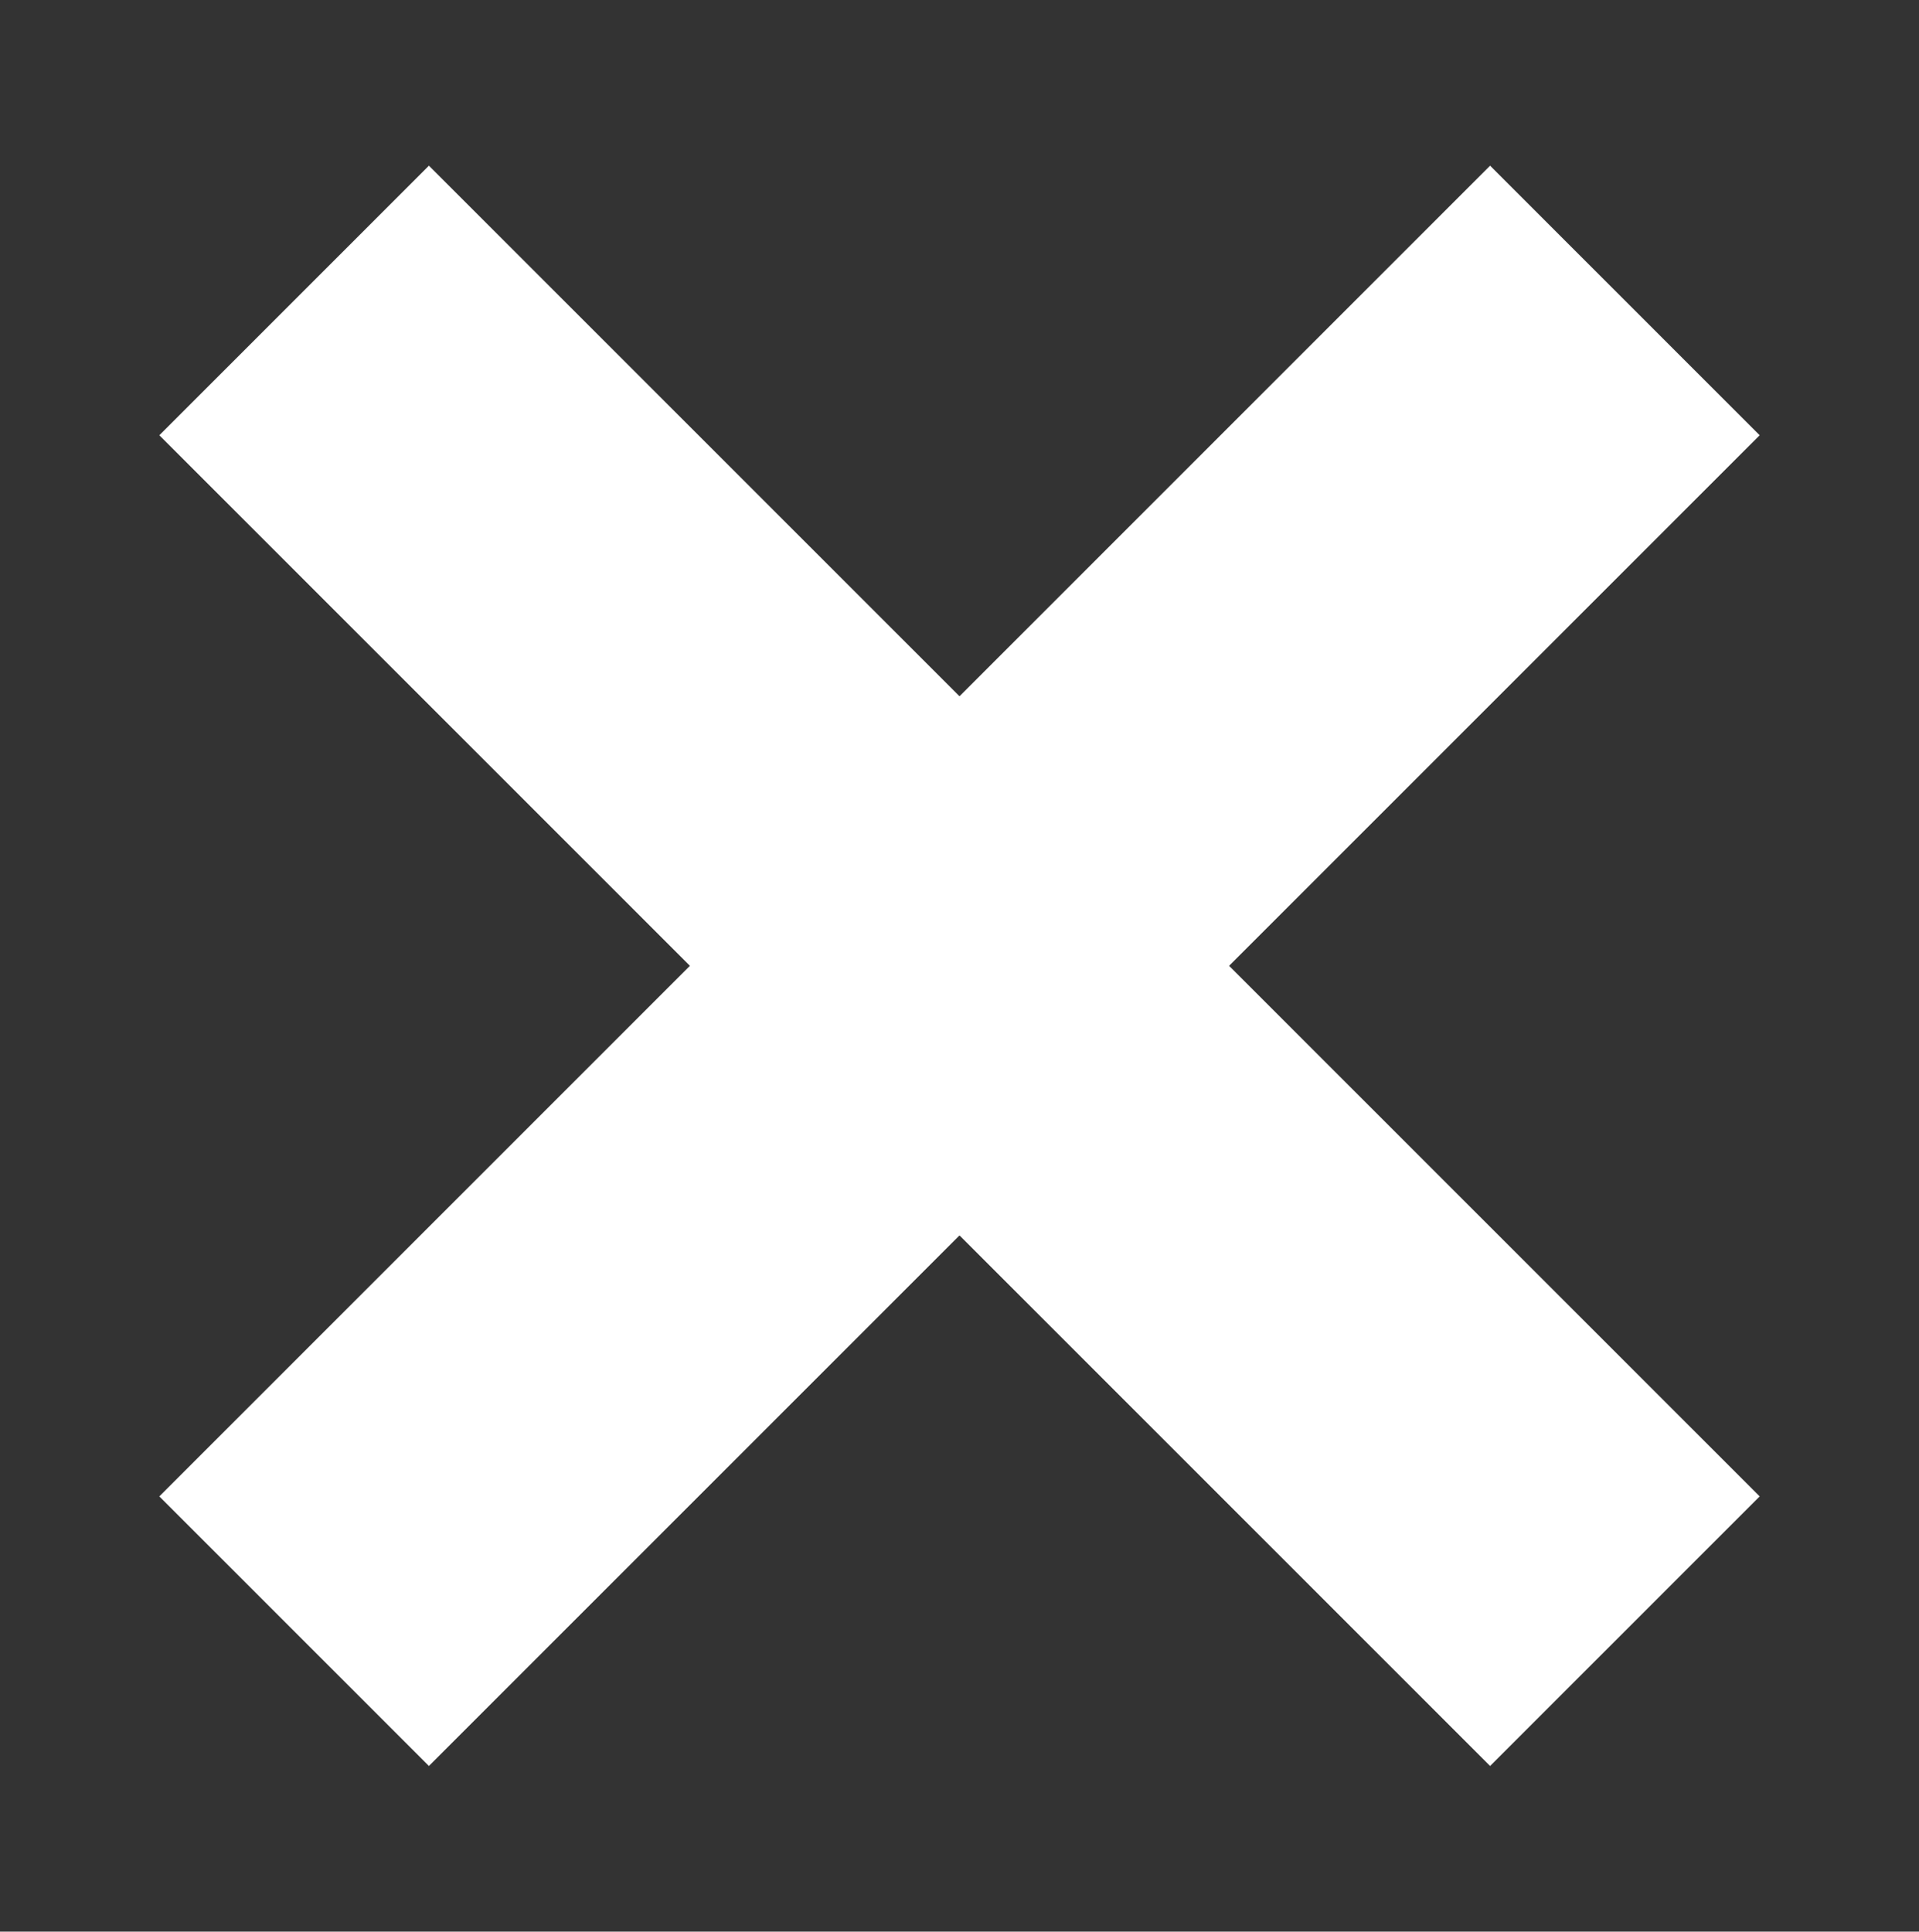
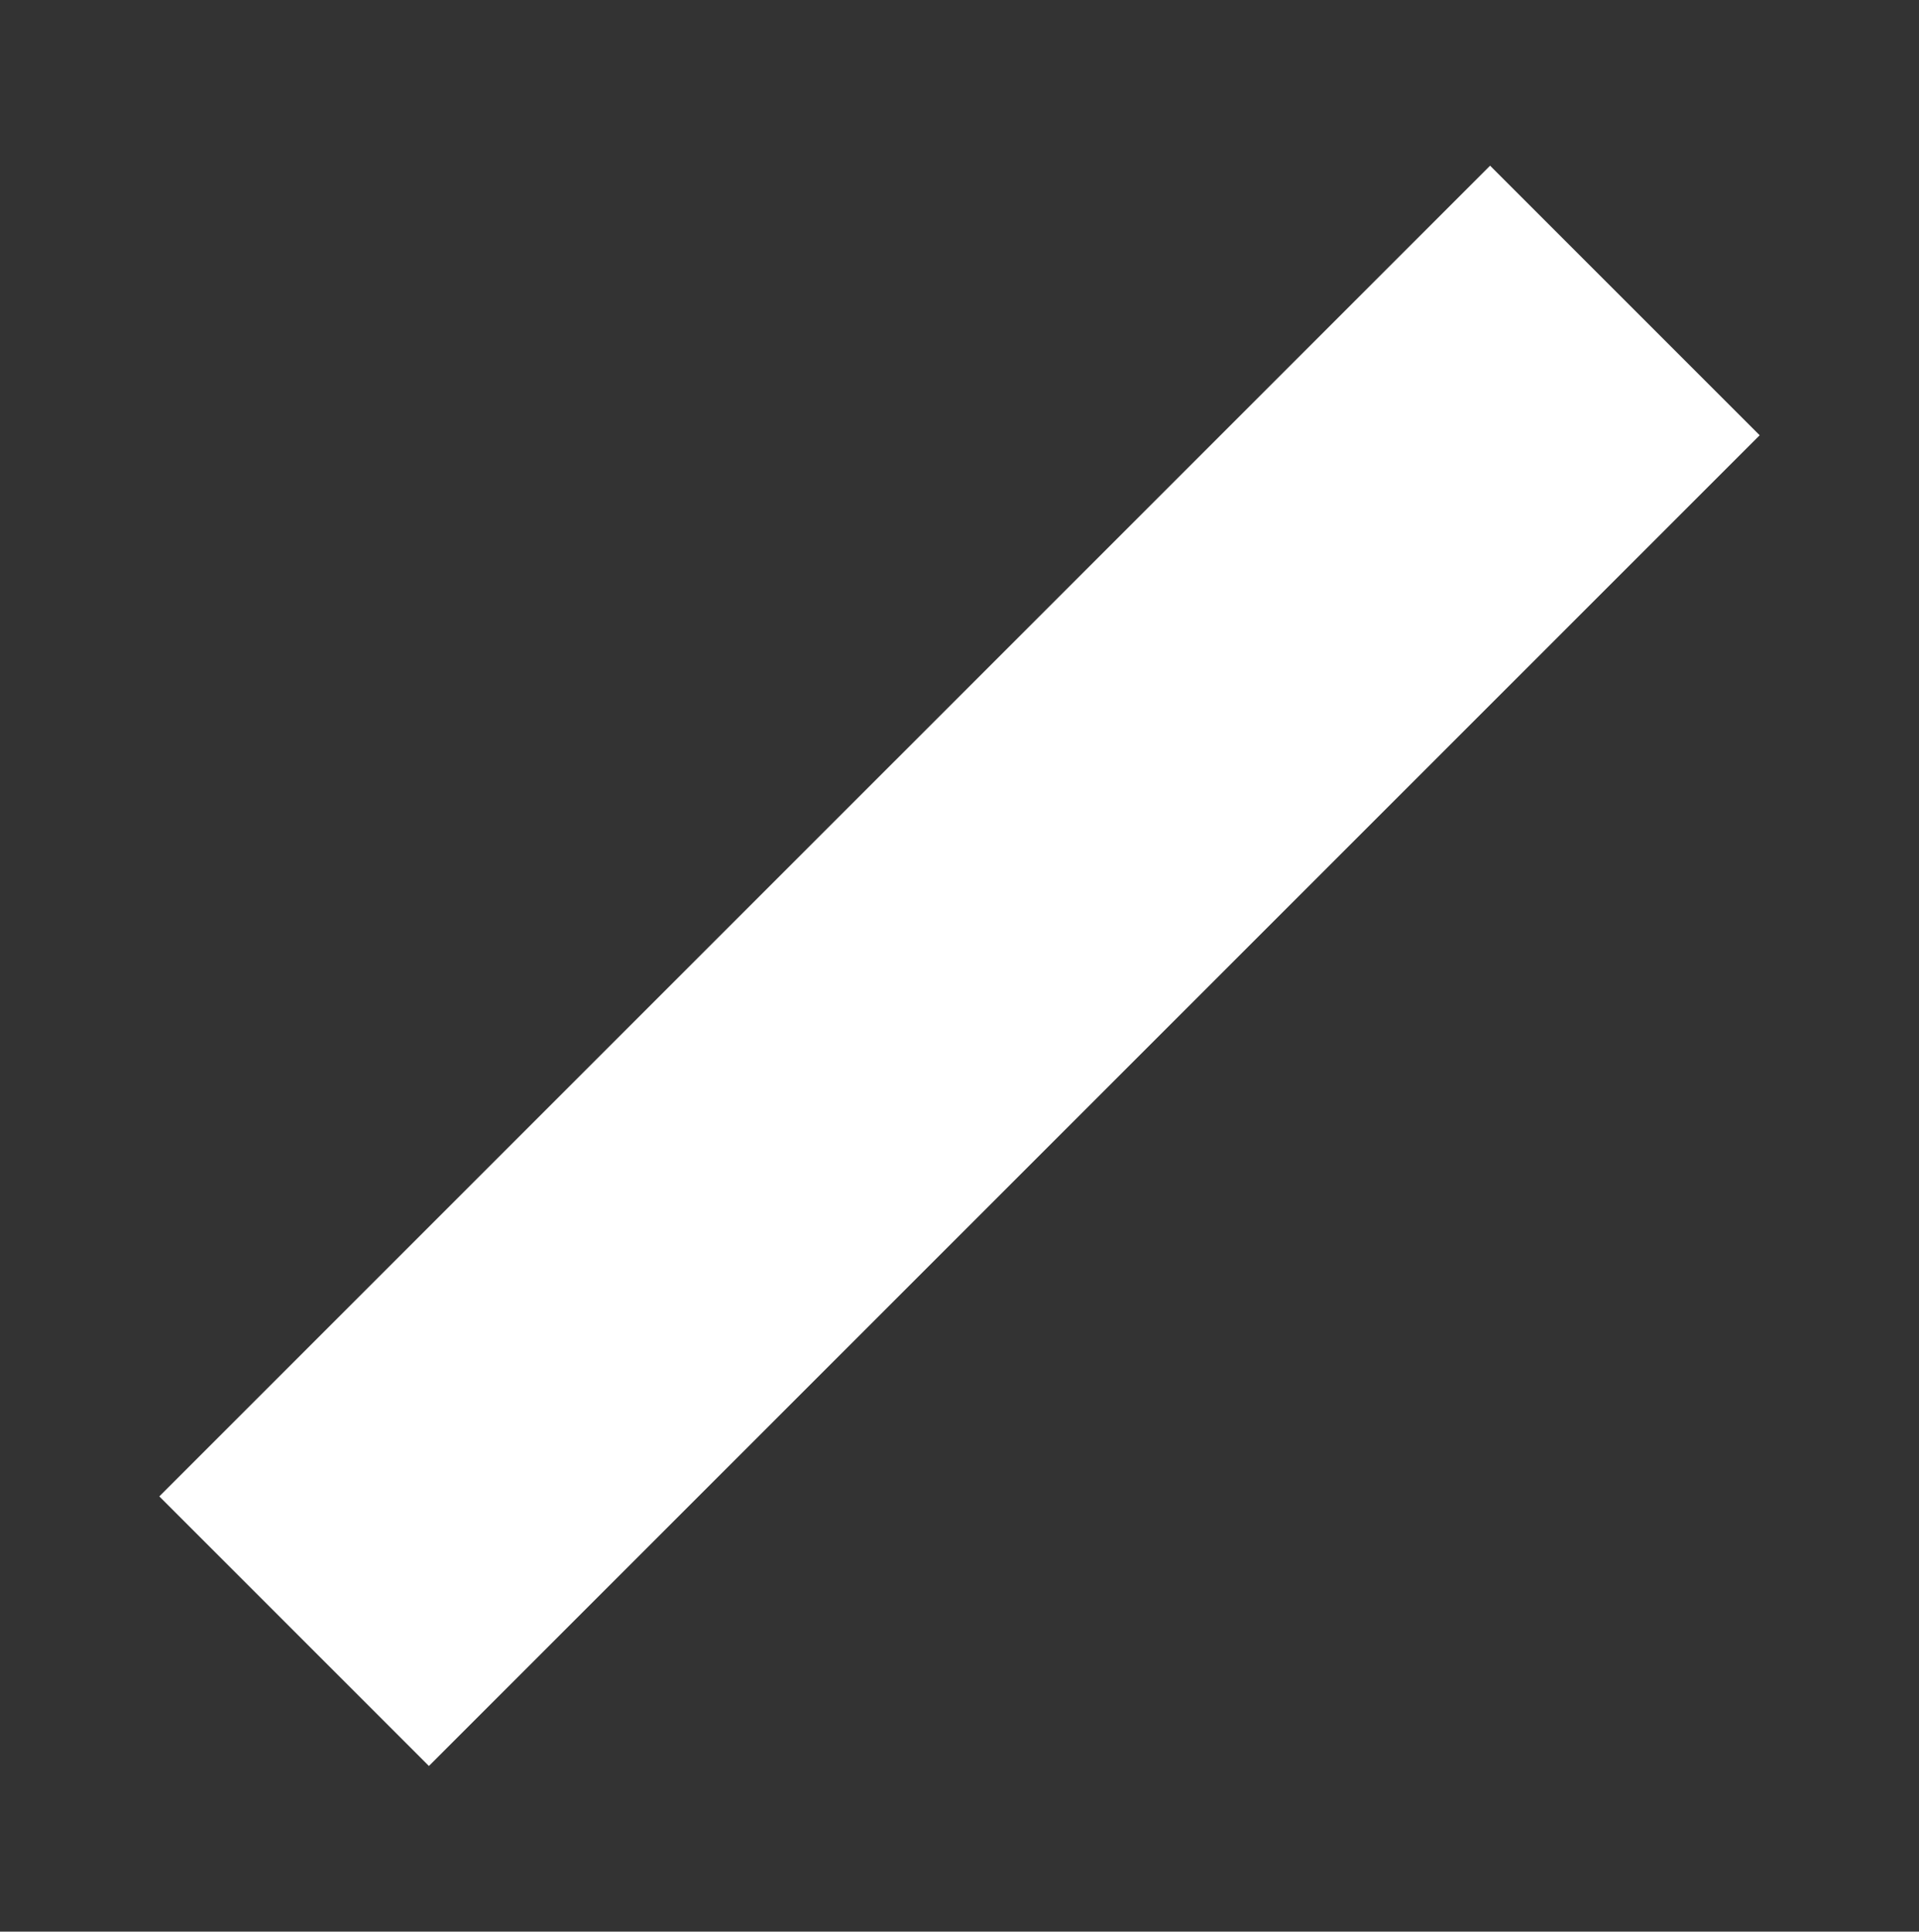
<svg xmlns="http://www.w3.org/2000/svg" version="1.1" id="Warstwa_1" x="0px" y="0px" viewBox="0 0 60.4 60.8" style="enable-background:new 0 0 60.4 60.8;" xml:space="preserve">
  <rect x="0" y="0" width="60.4" height="60.8" fill="#333333" stroke="none" />
  <style type="text/css">
	.st0{fill:none;stroke:#FFFFFF;stroke-width:12;stroke-linecap:square;stroke-miterlimit:10;}
</style>
  <g>
-     <line class="st0" x1="46.9" y1="47.1" x2="13.5" y2="13.7" />
-   </g>
+     </g>
  <g>
    <line class="st0" x1="46.9" y1="13.7" x2="13.5" y2="47.1" />
  </g>
</svg>